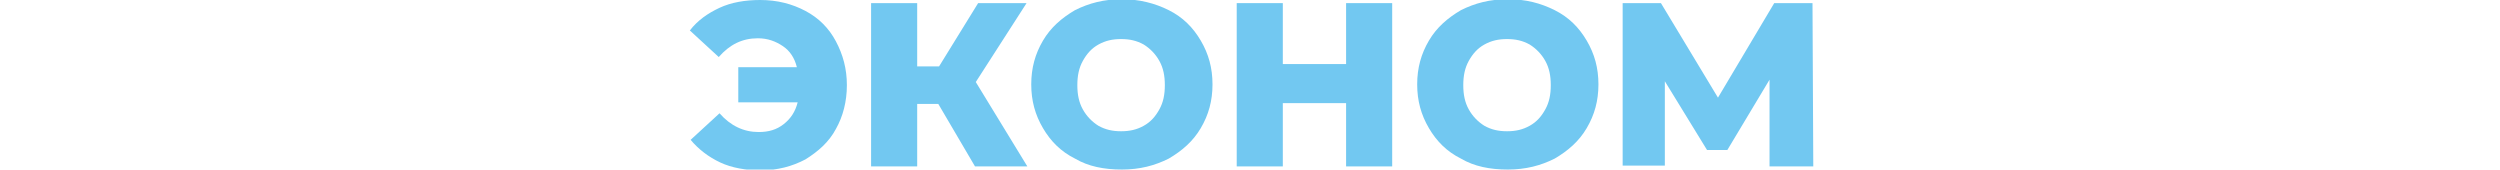
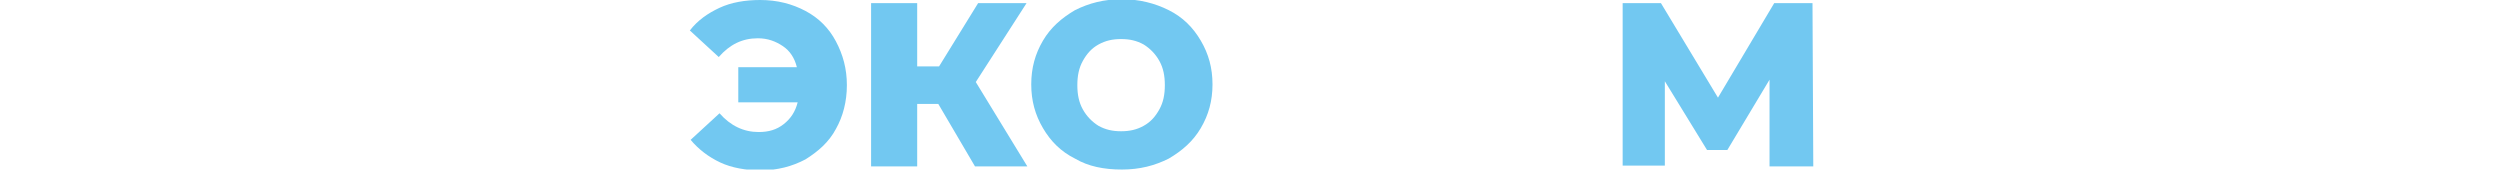
<svg xmlns="http://www.w3.org/2000/svg" version="1.1" id="Layer_1" x="0px" y="0px" viewBox="0 0 320 21.7" style="enable-background:new 0 0 320 21.7;" xml:space="preserve">
  <style type="text/css">
	.st0{fill:#72C8F1;}
</style>
  <g>
    <path class="st0" d="M103.1,1.4c1.7,0.9,3,2.2,3.9,3.9c0.9,1.7,1.4,3.5,1.4,5.6c0,2.1-0.5,4-1.4,5.6c-0.9,1.7-2.3,2.9-3.9,3.9   c-1.7,0.9-3.6,1.4-5.7,1.4c-1.9,0-3.7-0.3-5.2-1c-1.5-0.7-2.8-1.7-3.8-2.9l3.7-3.4c1.4,1.6,3.1,2.4,5,2.4c1.3,0,2.3-0.3,3.2-1   c0.9-0.7,1.5-1.6,1.8-2.8h-7.6V8.6h7.5c-0.3-1.2-0.9-2.1-1.8-2.7s-1.9-1-3.2-1c-2,0-3.6,0.8-5,2.4l-3.7-3.4c1-1.3,2.3-2.2,3.8-2.9   c1.5-0.7,3.3-1,5.2-1C99.5,0,101.4,0.5,103.1,1.4z" />
    <path class="st0" d="M120.1,13.3h-2.7v8h-5.9V0.4h5.9v8.1h2.8l5-8.1h6.2l-6.5,10.1l6.6,10.8h-6.7L120.1,13.3z" />
    <path class="st0" d="M137.6,20.3c-1.8-0.9-3.1-2.2-4.1-3.9s-1.5-3.5-1.5-5.6c0-2.1,0.5-3.9,1.5-5.6c1-1.7,2.4-2.9,4.1-3.9   c1.8-0.9,3.7-1.4,6-1.4c2.2,0,4.2,0.5,6,1.4c1.8,0.9,3.1,2.2,4.1,3.9c1,1.7,1.5,3.5,1.5,5.6c0,2.1-0.5,3.9-1.5,5.6   c-1,1.7-2.4,2.9-4.1,3.9c-1.8,0.9-3.7,1.4-6,1.4C141.3,21.7,139.3,21.3,137.6,20.3z M146.4,16.1c0.9-0.5,1.5-1.2,2-2.1   c0.5-0.9,0.7-1.9,0.7-3.1c0-1.2-0.2-2.2-0.7-3.1c-0.5-0.9-1.2-1.6-2-2.1c-0.9-0.5-1.8-0.7-2.9-0.7c-1.1,0-2,0.2-2.9,0.7   c-0.9,0.5-1.5,1.2-2,2.1c-0.5,0.9-0.7,1.9-0.7,3.1c0,1.2,0.2,2.2,0.7,3.1c0.5,0.9,1.2,1.6,2,2.1c0.9,0.5,1.8,0.7,2.9,0.7   C144.6,16.8,145.5,16.6,146.4,16.1z" />
-     <path class="st0" d="M178.2,0.4v20.9h-5.9v-8.1h-8.1v8.1h-5.9V0.4h5.9v7.8h8.1V0.4H178.2z" />
-     <path class="st0" d="M187,20.3c-1.8-0.9-3.1-2.2-4.1-3.9c-1-1.7-1.5-3.5-1.5-5.6c0-2.1,0.5-3.9,1.5-5.6c1-1.7,2.4-2.9,4.1-3.9   c1.8-0.9,3.7-1.4,6-1.4s4.2,0.5,6,1.4c1.8,0.9,3.1,2.2,4.1,3.9c1,1.7,1.5,3.5,1.5,5.6c0,2.1-0.5,3.9-1.5,5.6   c-1,1.7-2.4,2.9-4.1,3.9c-1.8,0.9-3.7,1.4-6,1.4S188.7,21.3,187,20.3z M195.8,16.1c0.9-0.5,1.5-1.2,2-2.1c0.5-0.9,0.7-1.9,0.7-3.1   c0-1.2-0.2-2.2-0.7-3.1c-0.5-0.9-1.2-1.6-2-2.1c-0.9-0.5-1.8-0.7-2.9-0.7c-1.1,0-2,0.2-2.9,0.7c-0.9,0.5-1.5,1.2-2,2.1   c-0.5,0.9-0.7,1.9-0.7,3.1c0,1.2,0.2,2.2,0.7,3.1c0.5,0.9,1.2,1.6,2,2.1c0.9,0.5,1.8,0.7,2.9,0.7C194,16.8,194.9,16.6,195.8,16.1z" />
    <path class="st0" d="M226.5,21.3l0-11.1l-5.4,9h-2.6l-5.4-8.8v10.8h-5.4V0.4h4.9l7.3,12.1l7.2-12.1h4.9l0.1,20.9H226.5z" />
  </g>
</svg>